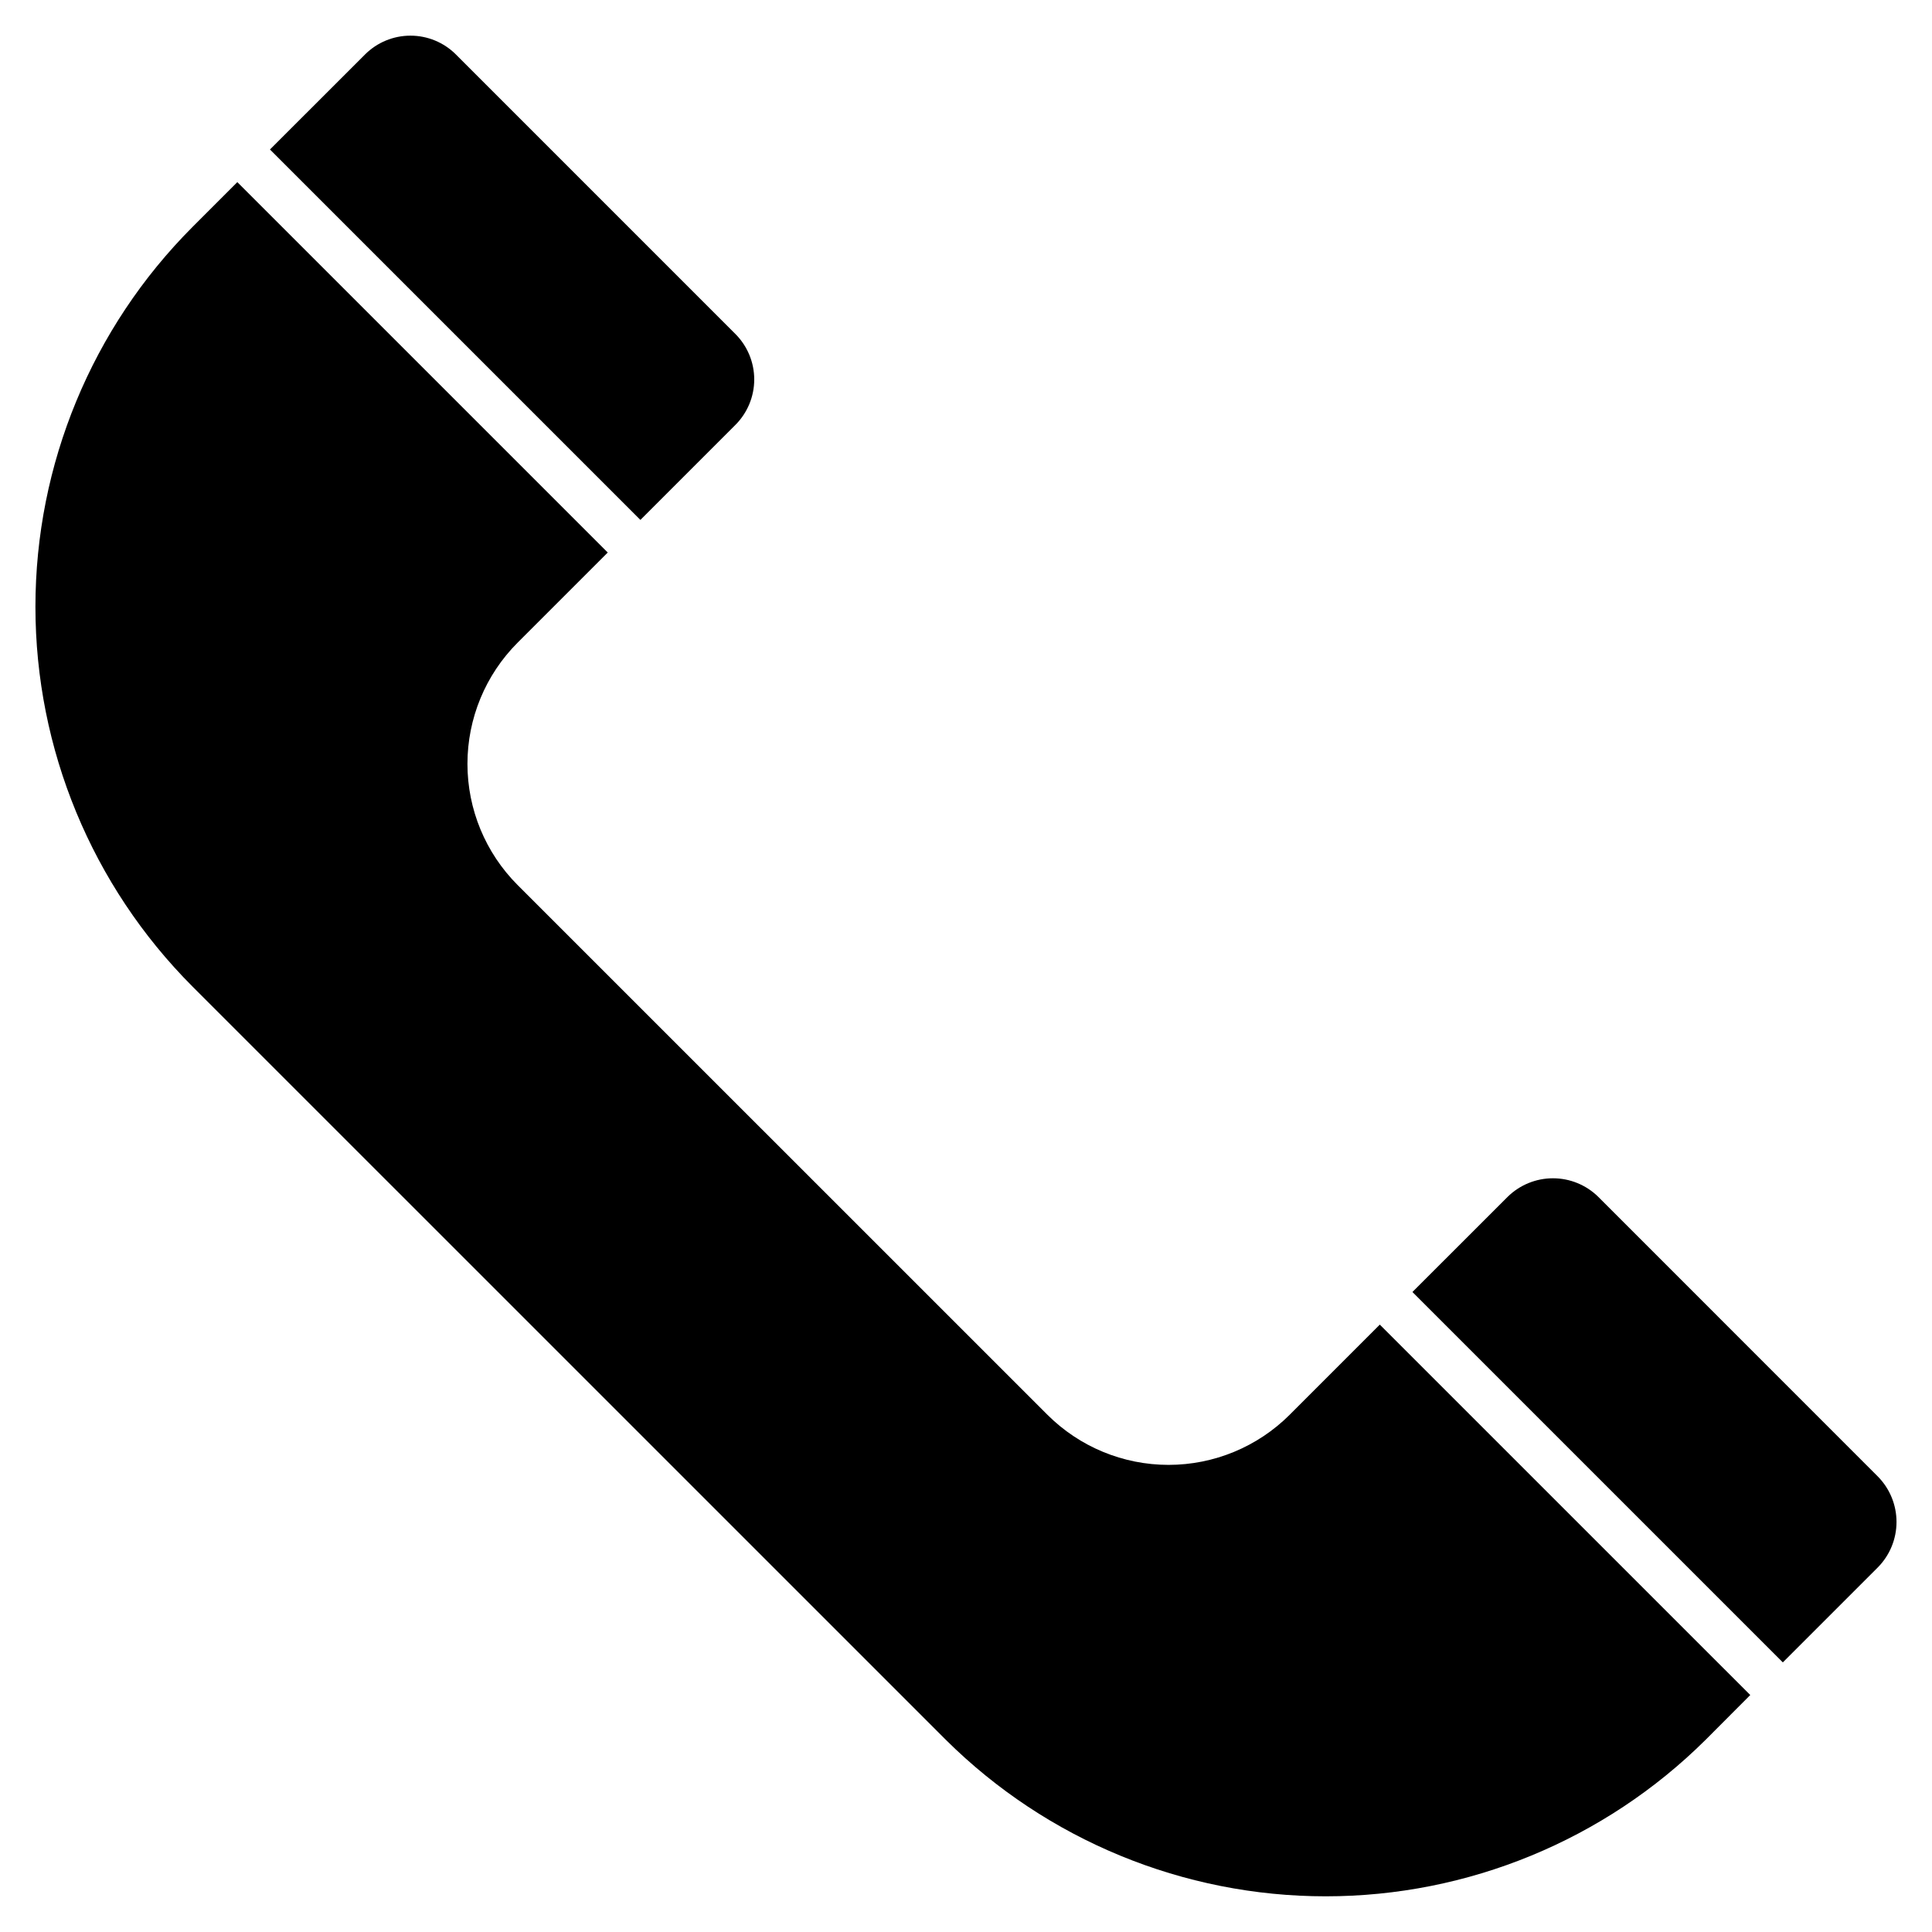
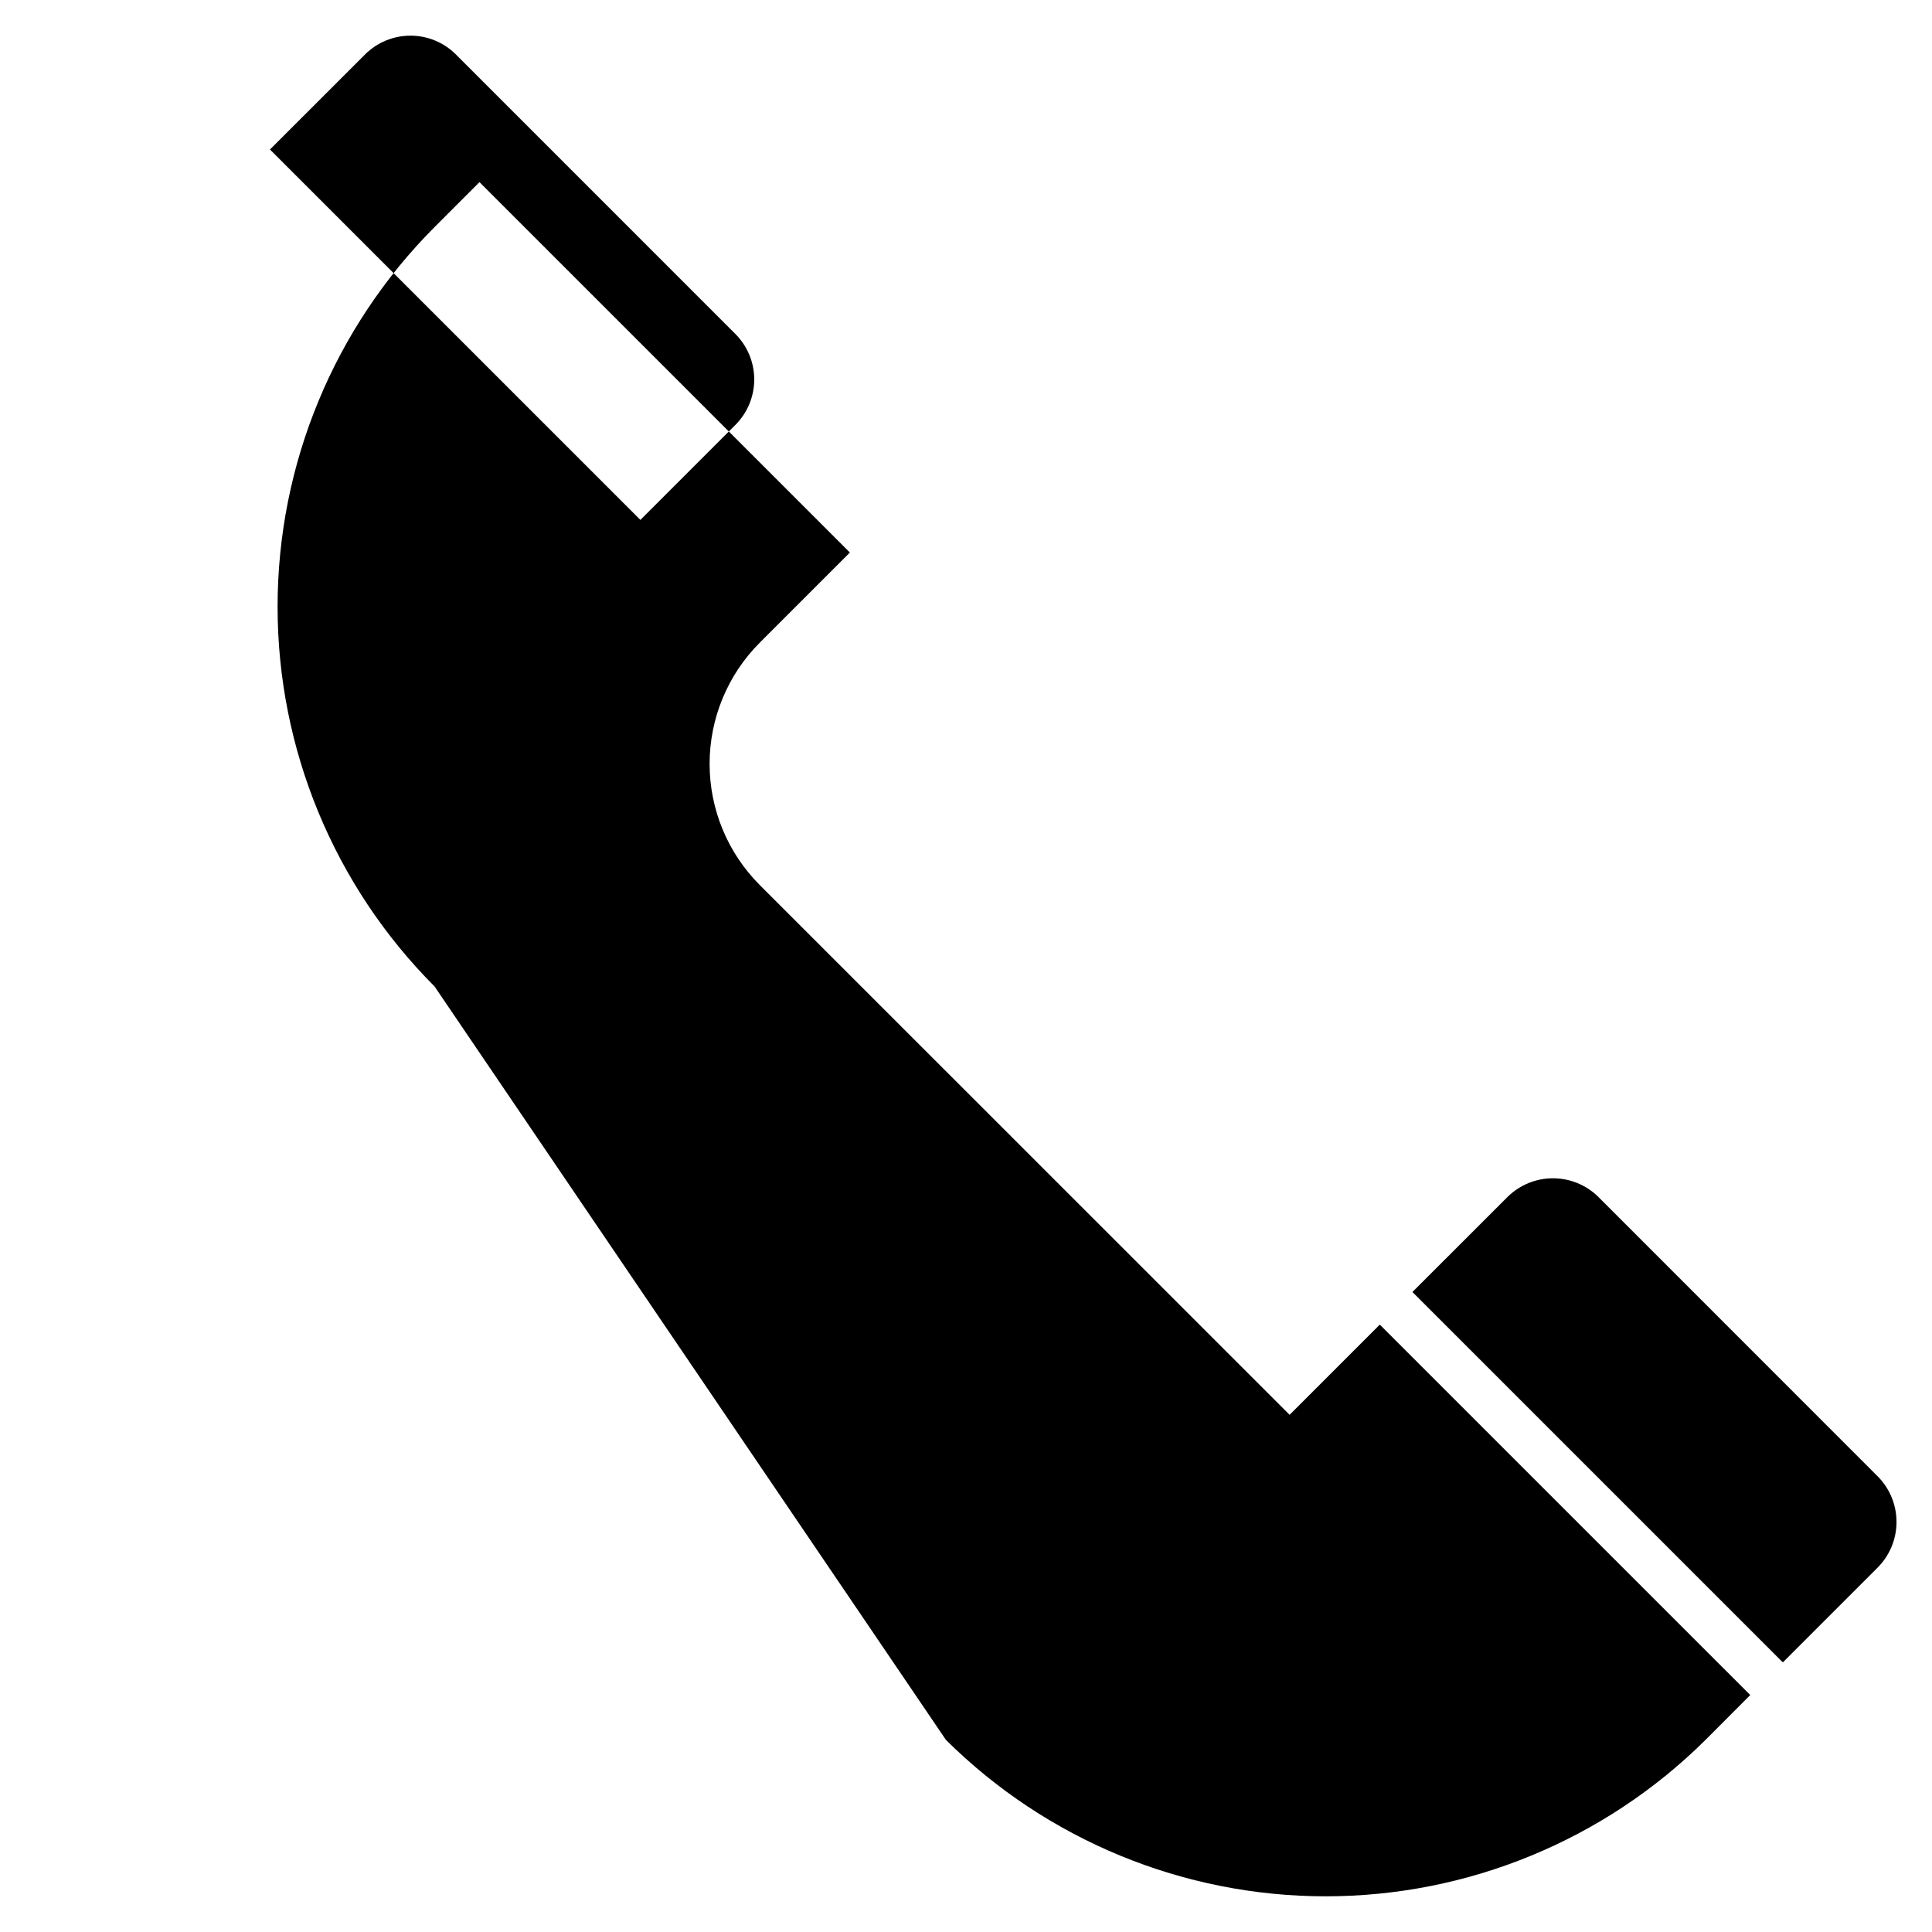
<svg xmlns="http://www.w3.org/2000/svg" fill="#000000" width="800px" height="800px" version="1.1" viewBox="144 144 512 512">
-   <path d="m641.66 559.36-25.191 25.188-98.16-98.156 25.207-25.195c3.207-3.168 7.527-4.941 12.031-4.941 4.504 0 8.828 1.773 12.031 4.941l74.082 74.102c3.16 3.207 4.934 7.527 4.934 12.031 0 4.504-1.773 8.824-4.934 12.031zm-246.97 45.742c26.77 26.547 62.941 41.441 100.64 41.441 37.699 0 73.871-14.895 100.64-41.441l11.867-11.902-98.176-98.164-23.902 23.906h0.004c-8.52 8.496-20.059 13.266-32.086 13.266-12.031 0-23.566-4.769-32.086-13.266l-140.45-140.43c-8.492-8.516-13.262-20.055-13.262-32.082 0-12.031 4.769-23.57 13.262-32.086l23.918-23.918-98.164-98.16-11.898 11.902c-26.648 26.711-41.609 62.902-41.609 100.63 0 37.73 14.961 73.918 41.609 100.63zm-153.94-446.68c3.191-3.188 7.519-4.973 12.027-4.973 4.512 0 8.84 1.785 12.031 4.973l74.094 74.102c3.188 3.195 4.977 7.523 4.977 12.035 0 4.512-1.789 8.84-4.977 12.031l-25.191 25.191-98.168-98.164z" fill-rule="evenodd" />
+   <path d="m641.66 559.36-25.191 25.188-98.16-98.156 25.207-25.195c3.207-3.168 7.527-4.941 12.031-4.941 4.504 0 8.828 1.773 12.031 4.941l74.082 74.102c3.16 3.207 4.934 7.527 4.934 12.031 0 4.504-1.773 8.824-4.934 12.031zm-246.97 45.742c26.77 26.547 62.941 41.441 100.64 41.441 37.699 0 73.871-14.895 100.64-41.441l11.867-11.902-98.176-98.164-23.902 23.906h0.004l-140.45-140.43c-8.492-8.516-13.262-20.055-13.262-32.082 0-12.031 4.769-23.57 13.262-32.086l23.918-23.918-98.164-98.16-11.898 11.902c-26.648 26.711-41.609 62.902-41.609 100.63 0 37.73 14.961 73.918 41.609 100.63zm-153.94-446.68c3.191-3.188 7.519-4.973 12.027-4.973 4.512 0 8.84 1.785 12.031 4.973l74.094 74.102c3.188 3.195 4.977 7.523 4.977 12.035 0 4.512-1.789 8.84-4.977 12.031l-25.191 25.191-98.168-98.164z" fill-rule="evenodd" />
</svg>